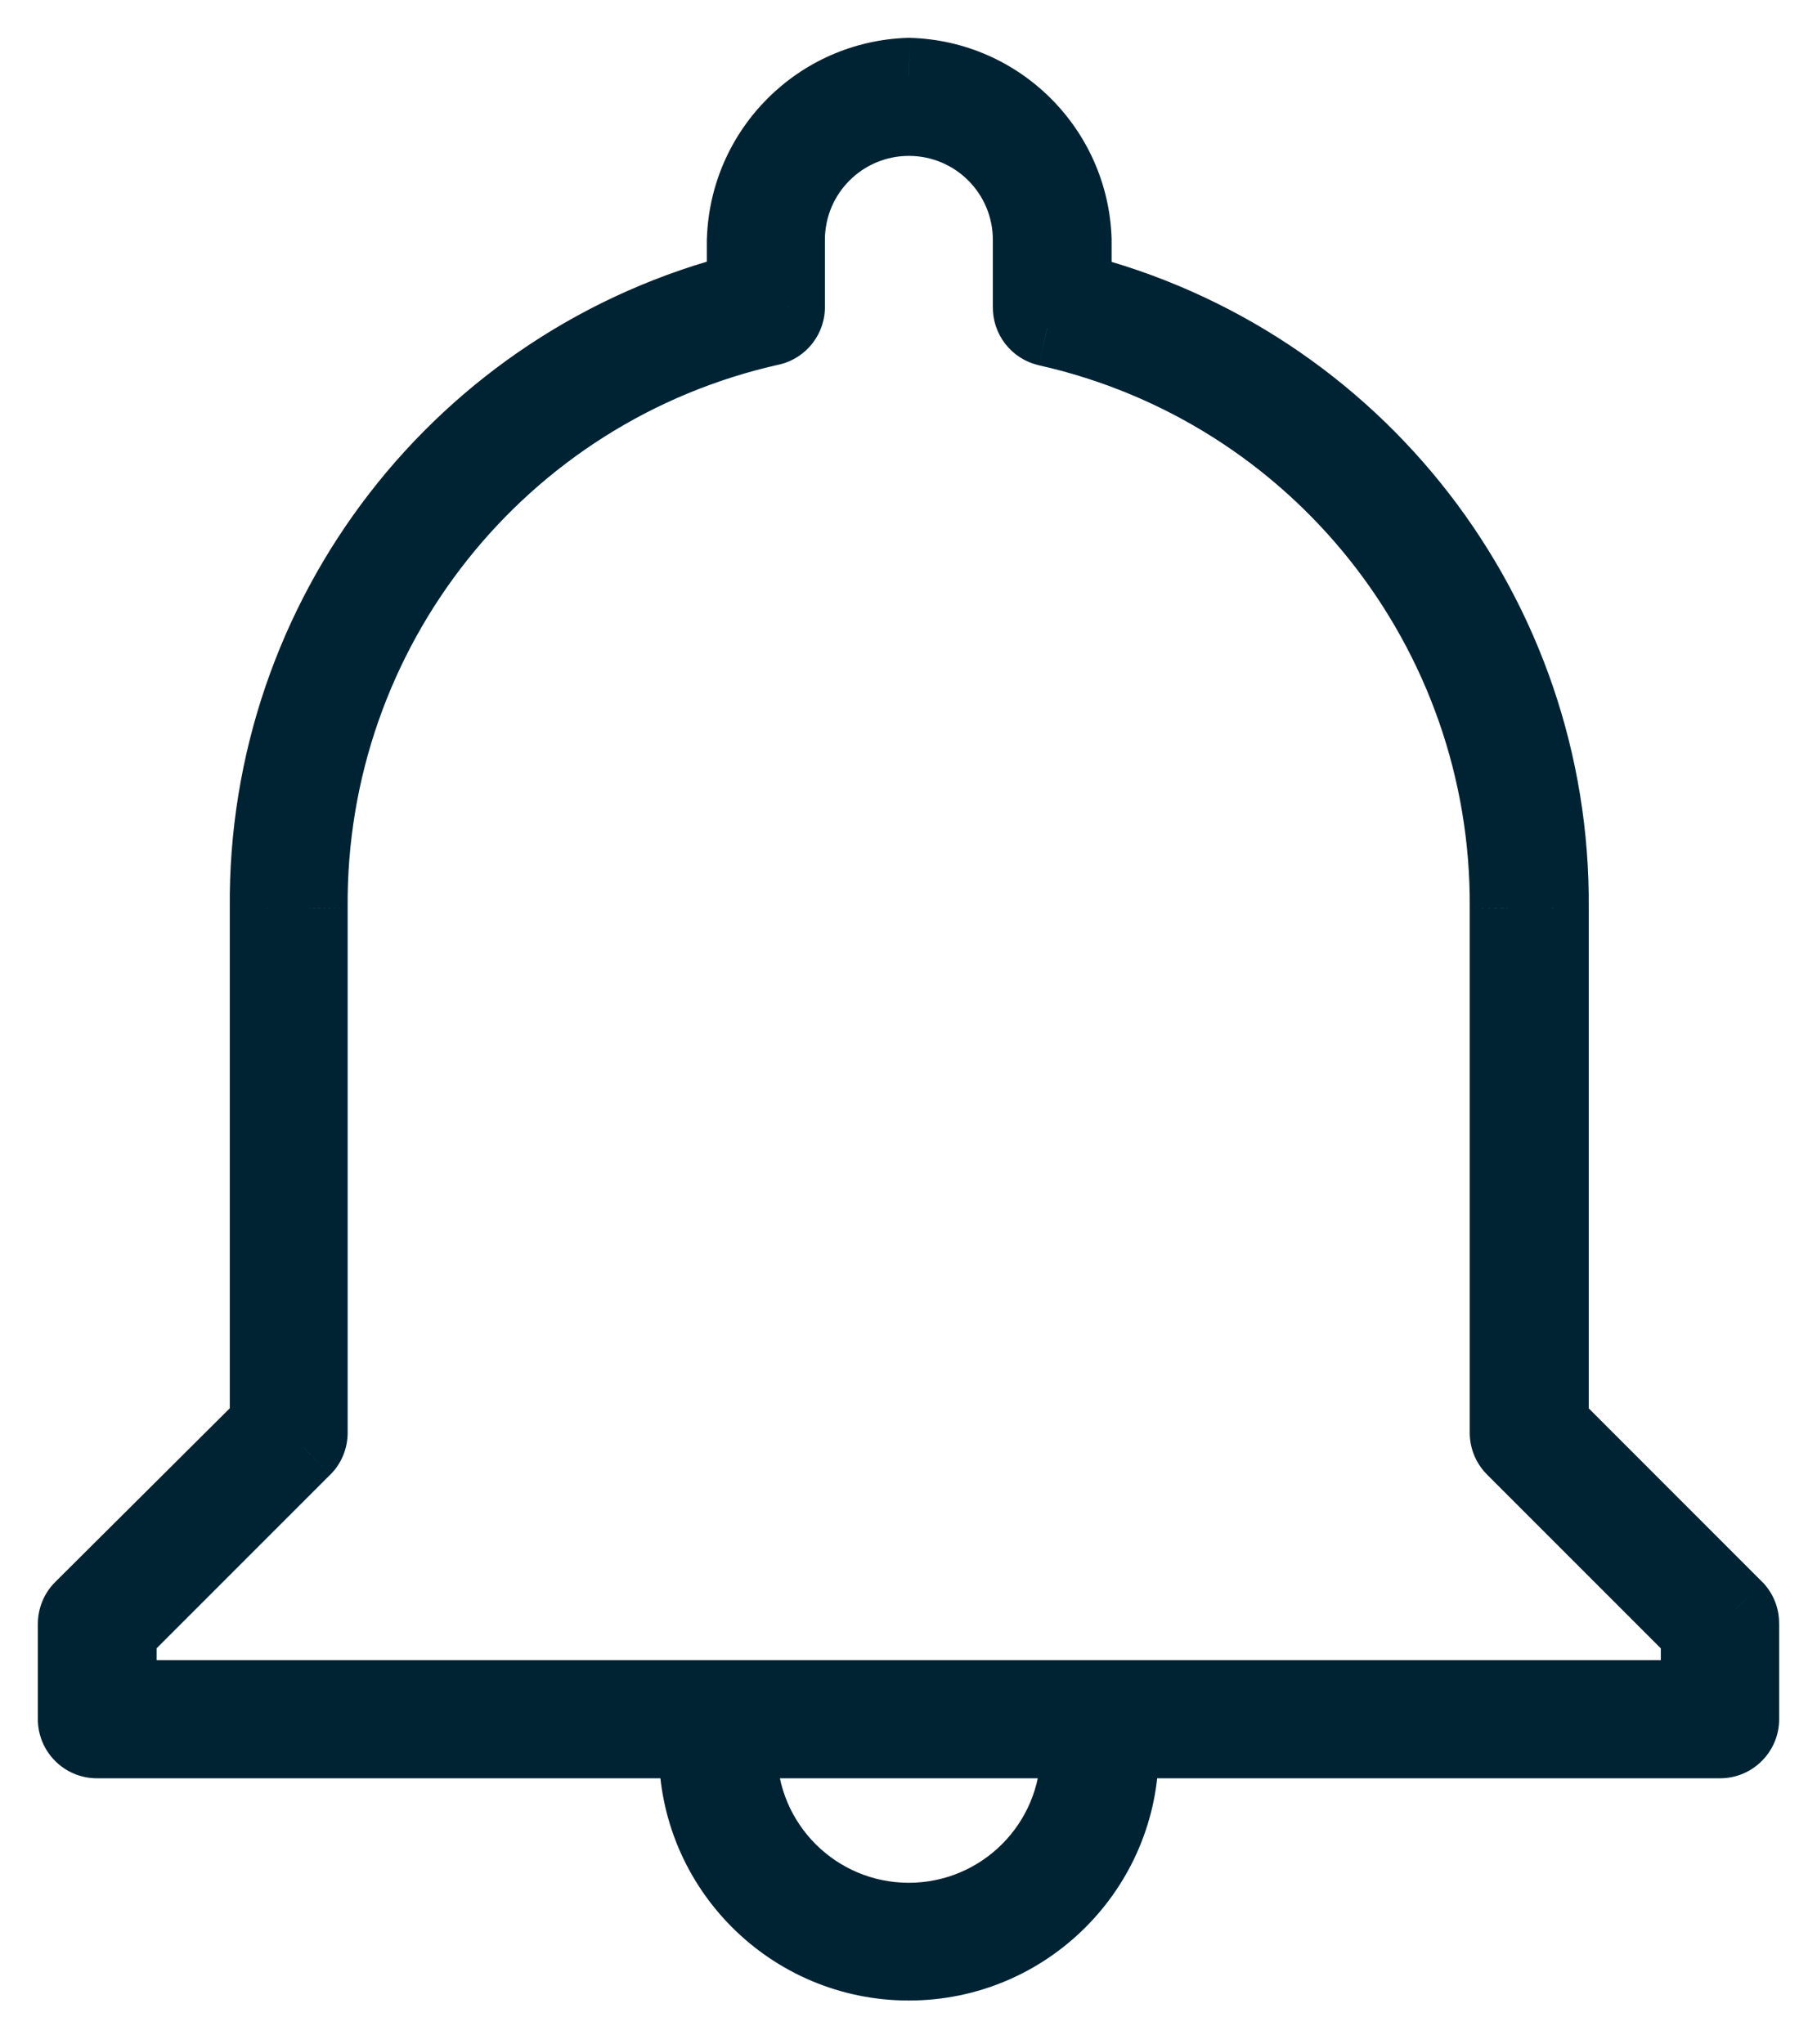
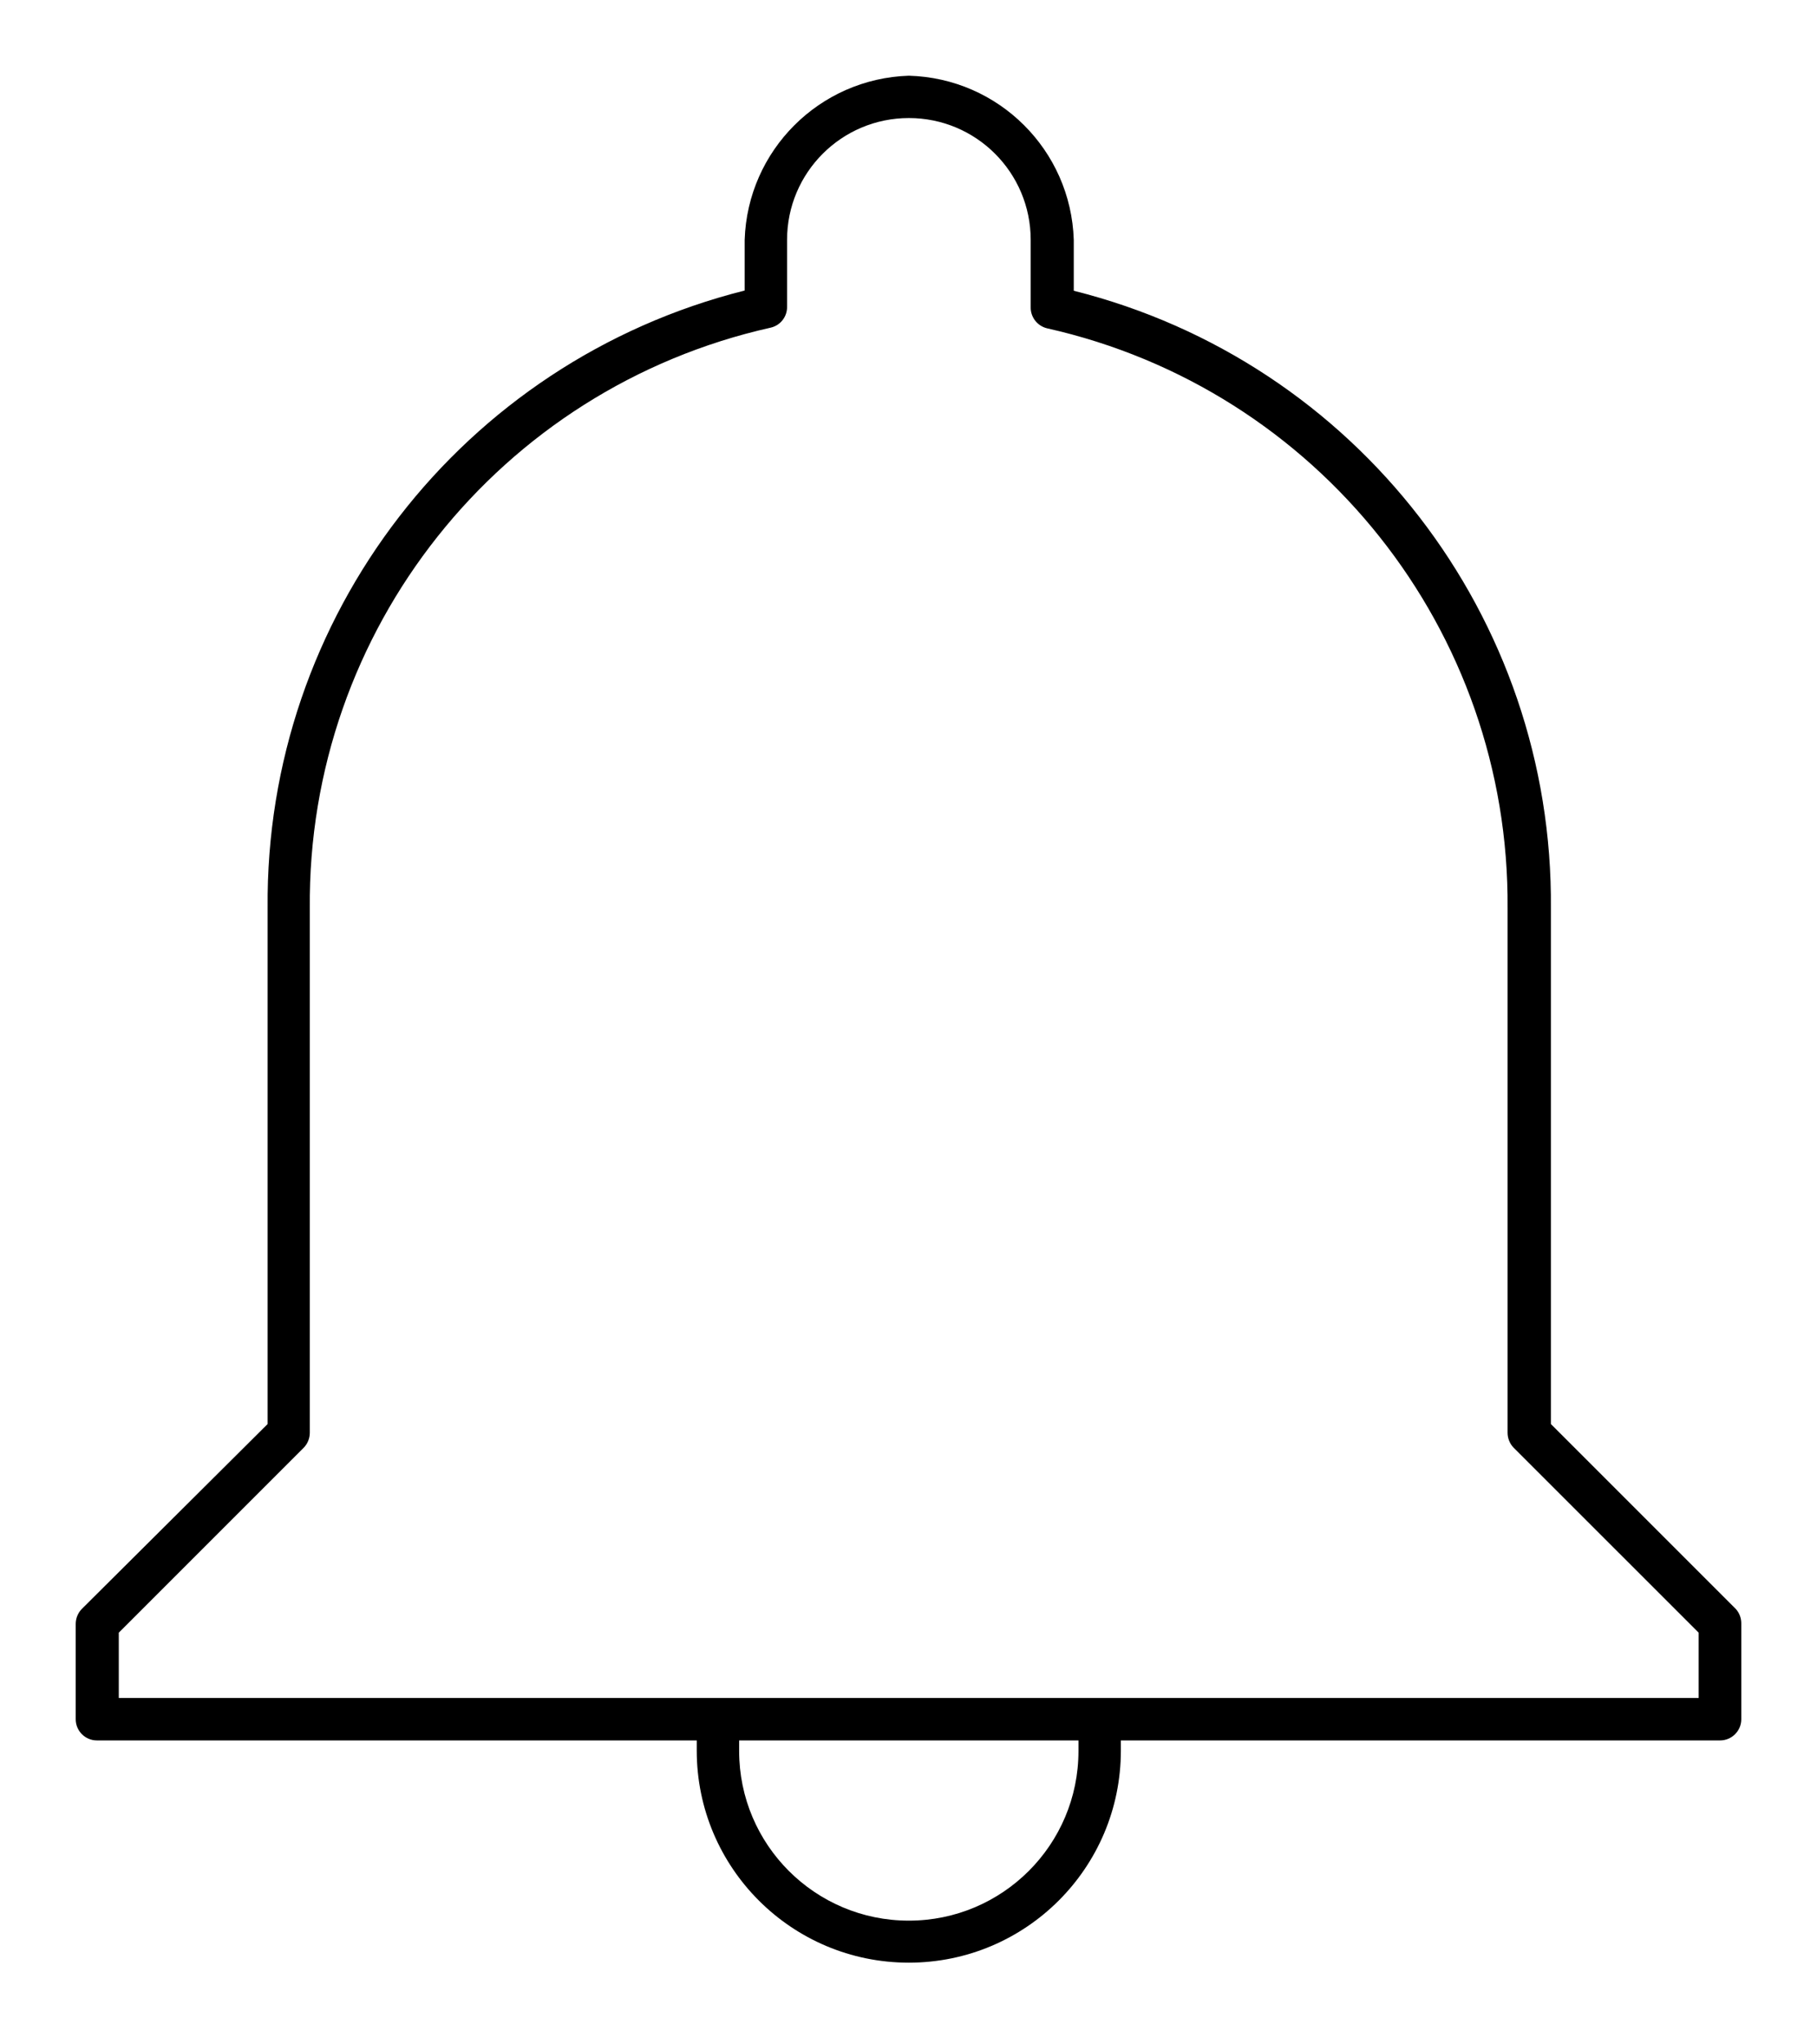
<svg xmlns="http://www.w3.org/2000/svg" width="24" height="27" viewBox="0 0 24 27" fill="none">
  <path fill-rule="evenodd" clip-rule="evenodd" d="M12.004 1C10.823 1.038 9.874 1.987 9.836 3.168V3.837C6.105 4.775 3.5 8.145 3.535 11.993V18.807L1.081 21.249C1.029 21.302 1 21.374 1 21.448V22.706C1 22.86 1.125 22.986 1.28 22.986H9.203V23.12C9.203 24.667 10.457 25.921 12.004 25.921C13.551 25.921 14.805 24.667 14.805 23.12V22.986H22.72C22.874 22.986 23 22.86 23 22.706V21.448C23.002 21.375 22.976 21.303 22.927 21.249L20.485 18.807V11.996C20.519 8.148 17.915 4.777 14.183 3.84V3.168C14.145 1.982 13.19 1.032 12.004 1ZM14.245 23.126C14.245 24.363 13.242 25.366 12.004 25.366C10.767 25.366 9.763 24.363 9.763 23.126V22.986H14.245V23.126ZM19.913 18.922V11.996C19.942 8.329 17.408 5.139 13.83 4.336C13.701 4.305 13.611 4.188 13.614 4.056V3.168C13.614 2.279 12.894 1.559 12.005 1.559C11.117 1.559 10.396 2.279 10.396 3.168V4.047C10.4 4.18 10.31 4.297 10.181 4.327C6.597 5.129 4.06 8.324 4.092 11.996V18.922C4.092 18.996 4.063 19.068 4.011 19.121L1.569 21.563V22.425H22.437V21.563L19.994 19.121C19.942 19.068 19.913 18.996 19.913 18.922Z" fill="black" />
-   <path d="M9.836 3.168L9.337 3.152L9.336 3.16V3.168H9.836ZM12.004 1L12.018 0.5L12.003 0.5L11.988 0.5L12.004 1ZM9.836 3.837L9.958 4.322L10.336 4.227V3.837H9.836ZM3.535 11.993H4.035L4.035 11.988L3.535 11.993ZM3.535 18.807L3.887 19.161L4.035 19.015V18.807H3.535ZM1.081 21.249L0.728 20.895L0.726 20.897L1.081 21.249ZM1 21.448H1.5L1.5 21.445L1 21.448ZM9.203 22.986H9.703V22.486H9.203V22.986ZM14.805 22.986V22.486H14.305V22.986H14.805ZM23 21.448L22.5 21.43L22.5 21.439V21.448H23ZM22.927 21.249L23.297 20.913L23.289 20.904L23.28 20.896L22.927 21.249ZM20.485 18.807H19.985V19.014L20.131 19.16L20.485 18.807ZM20.485 11.996L19.985 11.991V11.996H20.485ZM14.183 3.84H13.683V4.23L14.061 4.325L14.183 3.84ZM14.183 3.168H14.683V3.16L14.683 3.152L14.183 3.168ZM9.763 22.986V22.486H9.263V22.986H9.763ZM14.245 22.986H14.745V22.486H14.245V22.986ZM19.913 11.996L19.413 11.992V11.996H19.913ZM19.913 18.922L20.413 18.925V18.922H19.913ZM13.83 4.336L13.715 4.822L13.721 4.824L13.83 4.336ZM13.614 4.056L14.114 4.069V4.056H13.614ZM10.396 4.047H9.896L9.897 4.061L10.396 4.047ZM10.181 4.327L10.29 4.815L10.296 4.814L10.181 4.327ZM4.092 11.996H4.592L4.592 11.991L4.092 11.996ZM4.092 18.922H3.592L3.592 18.925L4.092 18.922ZM4.011 19.121L4.364 19.474L4.366 19.473L4.011 19.121ZM1.569 21.563L1.215 21.209L1.069 21.356V21.563H1.569ZM1.569 22.425H1.069V22.925H1.569V22.425ZM22.437 22.425V22.925H22.937V22.425H22.437ZM22.437 21.563H22.937V21.356L22.79 21.209L22.437 21.563ZM19.994 19.121L19.64 19.473L19.641 19.474L19.994 19.121ZM10.336 3.184C10.365 2.266 11.102 1.529 12.02 1.5L11.988 0.5C10.543 0.546 9.383 1.707 9.337 3.152L10.336 3.184ZM10.336 3.837V3.168H9.336V3.837H10.336ZM4.035 11.988C4.002 8.372 6.45 5.203 9.958 4.322L9.714 3.352C5.759 4.346 2.998 7.919 3.035 11.997L4.035 11.988ZM4.035 18.807V11.993H3.035V18.807H4.035ZM1.434 21.604L3.887 19.161L3.182 18.453L0.728 20.895L1.434 21.604ZM1.5 21.445C1.5 21.504 1.477 21.56 1.436 21.601L0.726 20.897C0.58 21.044 0.499 21.244 0.5 21.451L1.5 21.445ZM1.5 22.706V21.448H0.5V22.706H1.5ZM1.28 22.486C1.402 22.486 1.5 22.584 1.5 22.706H0.5C0.5 23.136 0.849 23.486 1.28 23.486V22.486ZM9.203 22.486H1.28V23.486H9.203V22.486ZM9.703 23.12V22.986H8.703V23.12H9.703ZM12.004 25.421C10.733 25.421 9.703 24.391 9.703 23.12H8.703C8.703 24.943 10.181 26.421 12.004 26.421V25.421ZM14.305 23.12C14.305 24.391 13.275 25.421 12.004 25.421V26.421C13.827 26.421 15.305 24.943 15.305 23.12H14.305ZM14.305 22.986V23.12H15.305V22.986H14.305ZM22.72 22.486H14.805V23.486H22.72V22.486ZM22.5 22.706C22.5 22.584 22.598 22.486 22.72 22.486V23.486C23.15 23.486 23.5 23.136 23.5 22.706H22.5ZM22.5 21.448V22.706H23.5V21.448H22.5ZM22.557 21.586C22.518 21.543 22.498 21.487 22.5 21.43L23.499 21.466C23.507 21.262 23.434 21.064 23.297 20.913L22.557 21.586ZM20.131 19.16L22.573 21.603L23.28 20.896L20.838 18.453L20.131 19.16ZM19.985 11.996V18.807H20.985V11.996H19.985ZM14.061 4.325C17.569 5.206 20.017 8.375 19.985 11.991L20.985 12C21.021 7.922 18.26 4.349 14.305 3.355L14.061 4.325ZM13.683 3.168V3.84H14.683V3.168H13.683ZM11.991 1.5C12.912 1.525 13.654 2.263 13.683 3.184L14.683 3.152C14.636 1.702 13.468 0.539 12.018 0.5L11.991 1.5ZM12.004 25.866C13.518 25.866 14.745 24.639 14.745 23.126H13.745C13.745 24.087 12.965 24.866 12.004 24.866V25.866ZM9.263 23.126C9.263 24.639 10.491 25.866 12.004 25.866V24.866C11.043 24.866 10.264 24.087 10.264 23.126H9.263ZM9.263 22.986V23.126H10.264V22.986H9.263ZM14.245 22.486H9.763V23.486H14.245V22.486ZM14.745 23.126V22.986H13.745V23.126H14.745ZM19.413 11.996V18.922H20.413V11.996H19.413ZM13.721 4.824C17.069 5.575 19.44 8.56 19.413 11.992L20.413 11.999C20.443 8.097 17.747 4.702 13.94 3.848L13.721 4.824ZM13.115 4.042C13.105 4.412 13.355 4.737 13.715 4.822L13.945 3.849C14.046 3.873 14.117 3.965 14.114 4.069L13.115 4.042ZM13.114 3.168V4.056H14.114V3.168H13.114ZM12.005 2.059C12.618 2.059 13.114 2.555 13.114 3.168H14.114C14.114 2.003 13.17 1.059 12.005 1.059V2.059ZM10.896 3.168C10.896 2.555 11.393 2.059 12.005 2.059V1.059C10.841 1.059 9.896 2.003 9.896 3.168H10.896ZM10.896 4.047V3.168H9.896V4.047H10.896ZM10.296 4.814C10.655 4.729 10.906 4.403 10.896 4.034L9.897 4.061C9.894 3.956 9.965 3.865 10.066 3.841L10.296 4.814ZM4.592 11.991C4.562 8.555 6.936 5.565 10.29 4.815L10.072 3.839C6.258 4.692 3.558 8.092 3.592 12L4.592 11.991ZM4.592 18.922V11.996H3.592V18.922H4.592ZM4.366 19.473C4.512 19.326 4.593 19.126 4.592 18.919L3.592 18.925C3.592 18.866 3.615 18.81 3.656 18.768L4.366 19.473ZM1.922 21.916L4.364 19.474L3.657 18.767L1.215 21.209L1.922 21.916ZM2.069 22.425V21.563H1.069V22.425H2.069ZM22.437 21.925H1.569V22.925H22.437V21.925ZM21.937 21.563V22.425H22.937V21.563H21.937ZM19.641 19.474L22.083 21.916L22.79 21.209L20.348 18.767L19.641 19.474ZM19.413 18.919C19.412 19.126 19.494 19.326 19.64 19.473L20.349 18.768C20.391 18.81 20.414 18.866 20.413 18.925L19.413 18.919Z" fill="#002333" />
</svg>